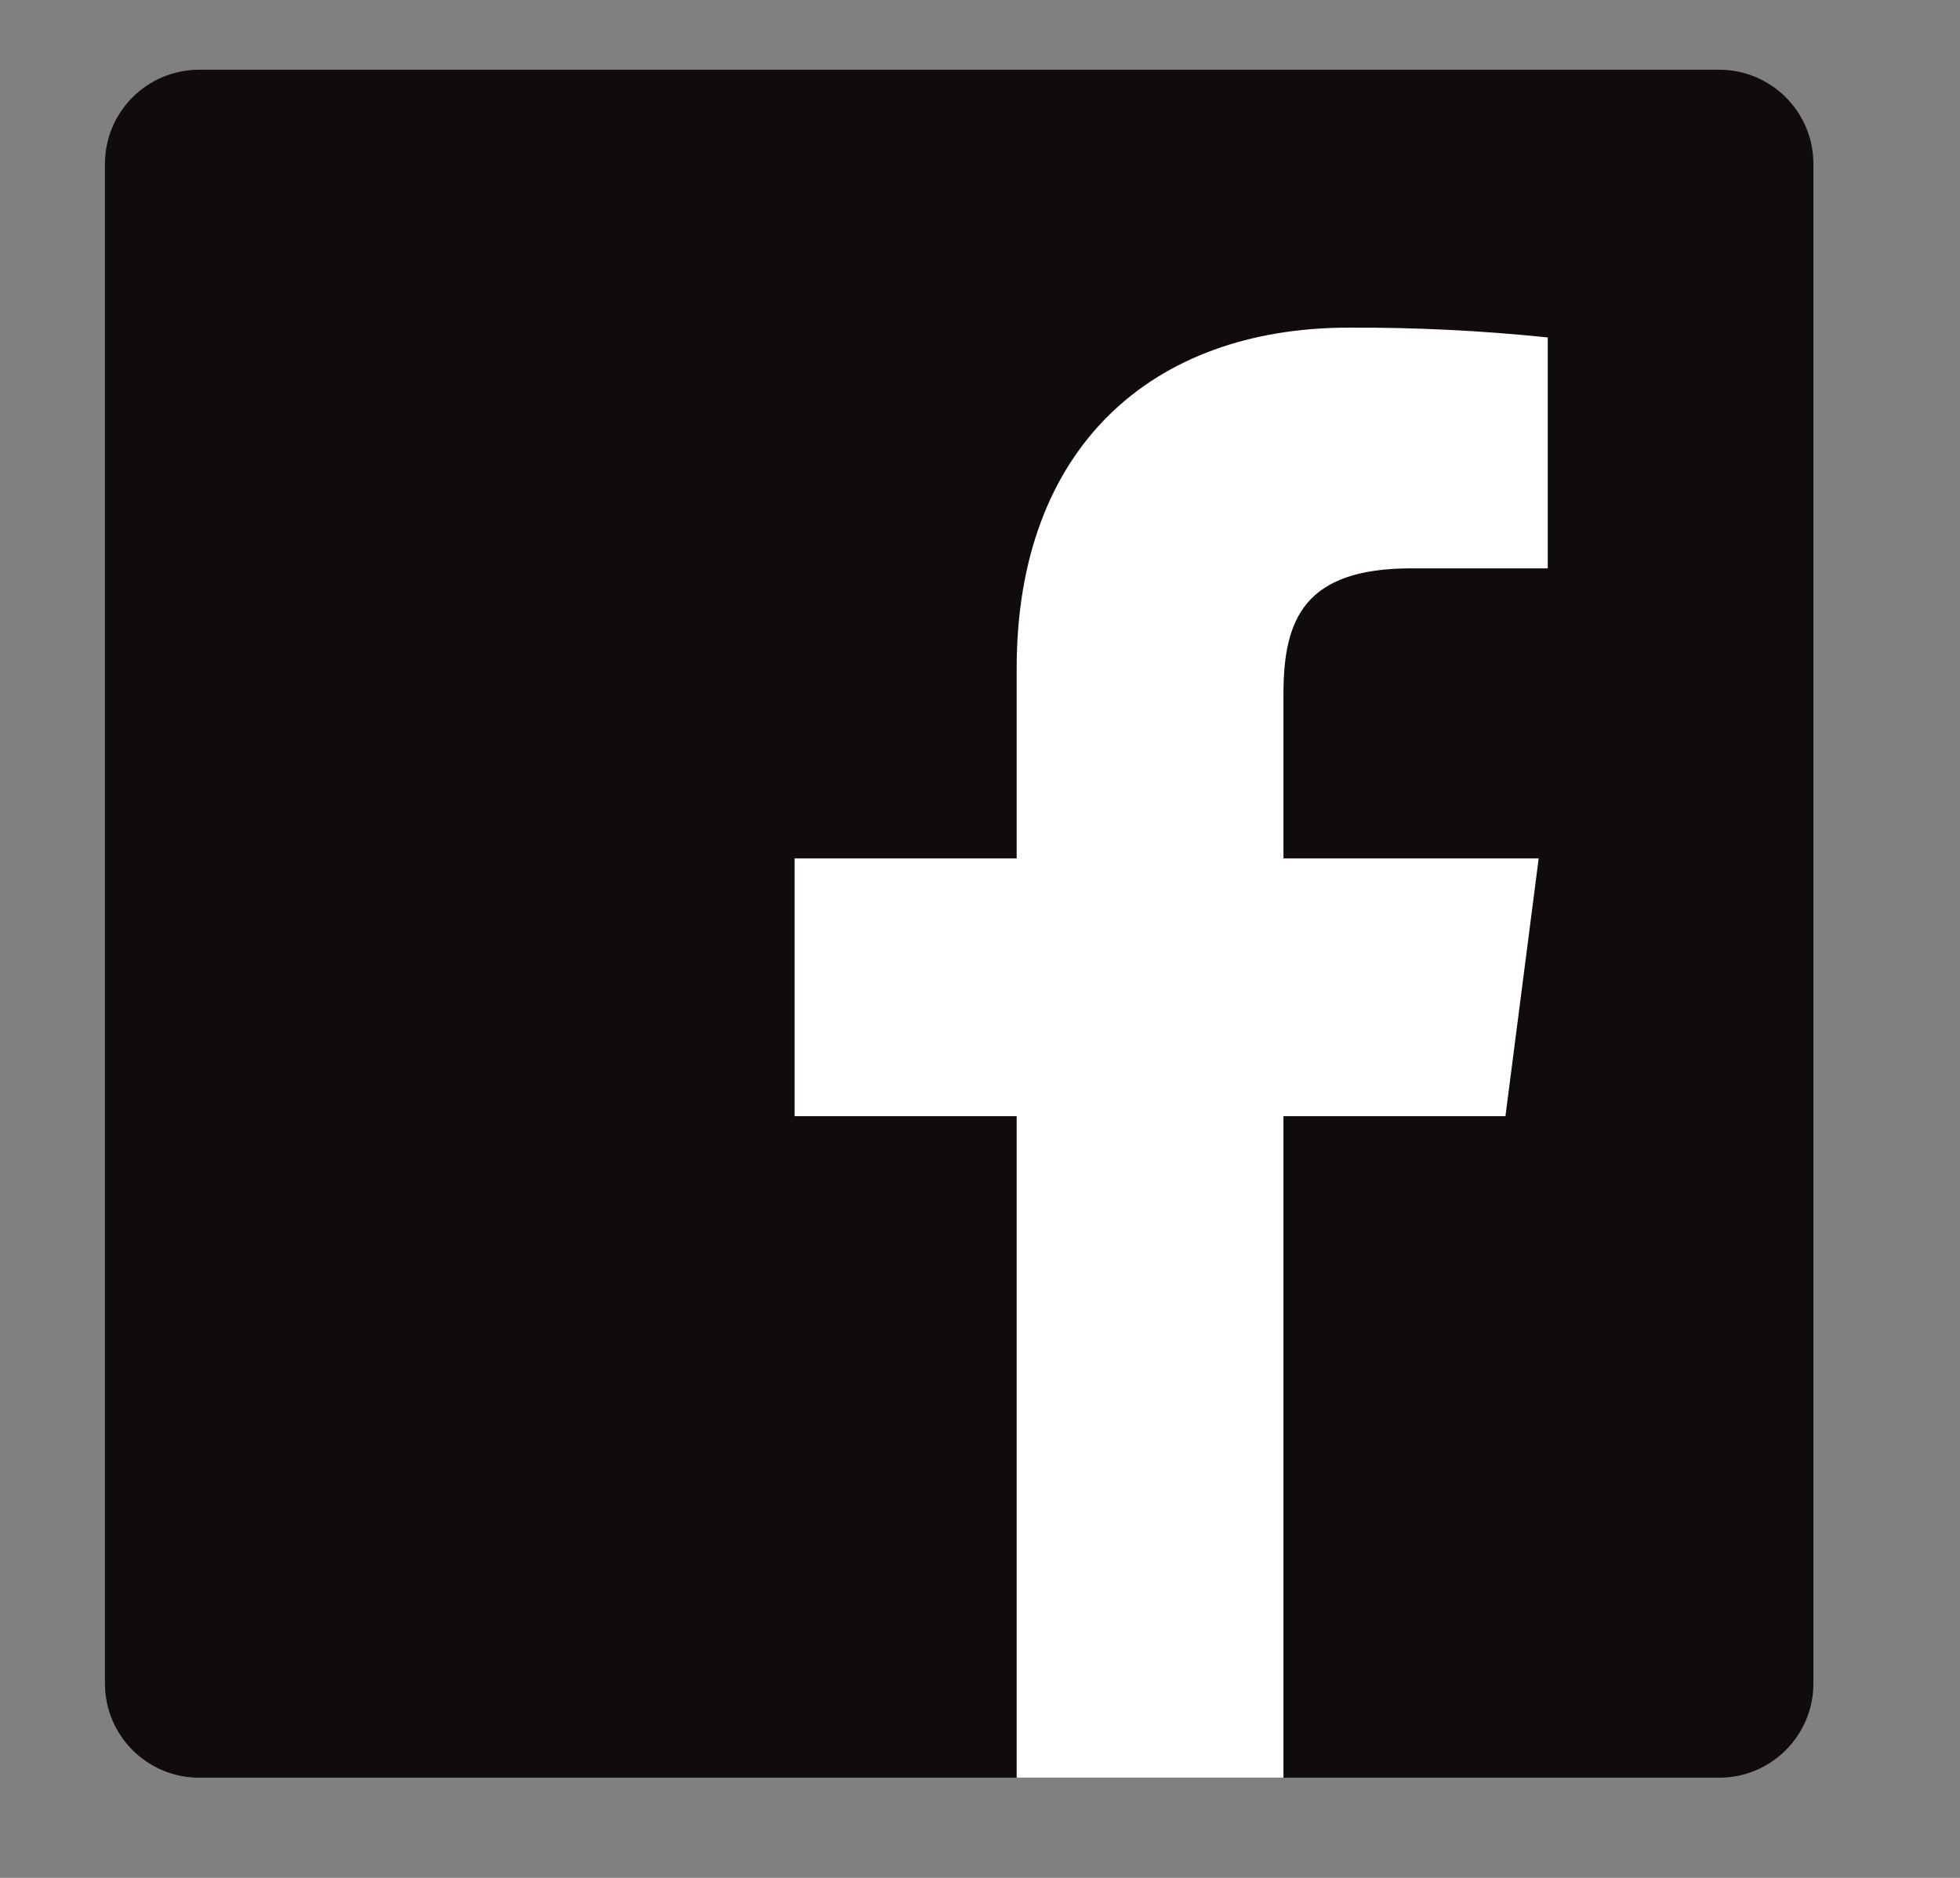
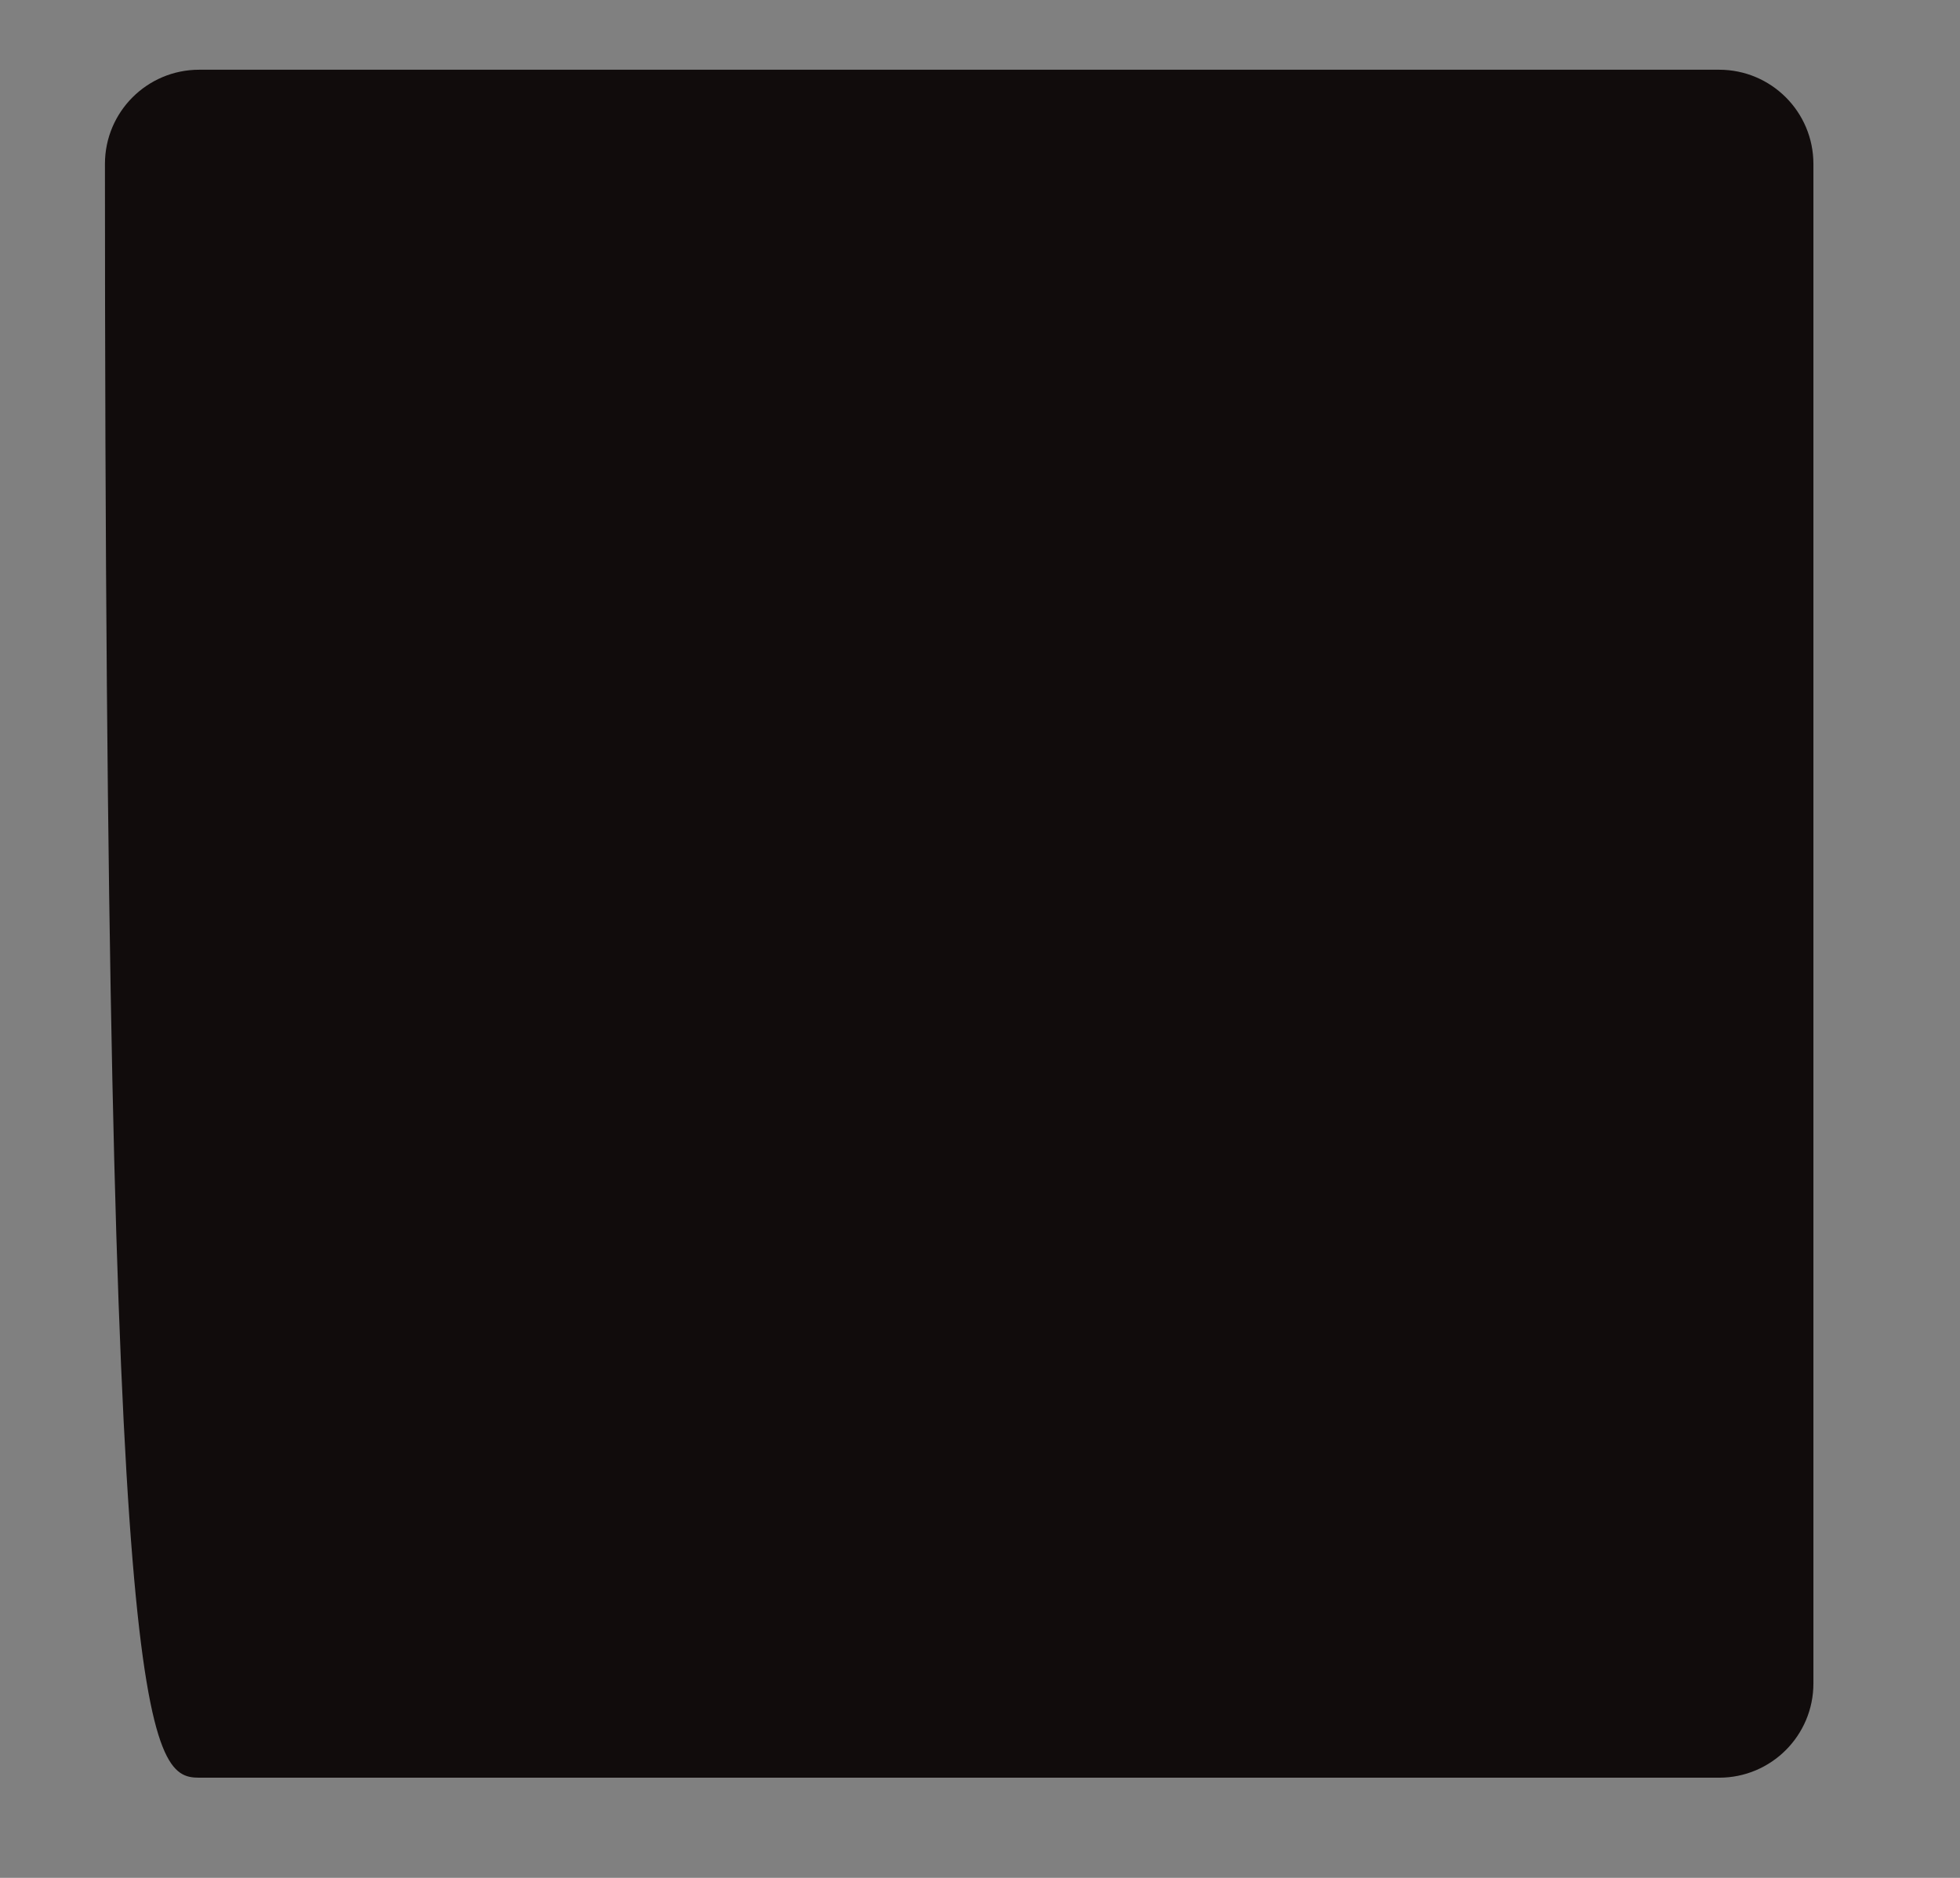
<svg xmlns="http://www.w3.org/2000/svg" width="24" height="23" viewBox="0 0 24 23" fill="none">
  <rect x="0" y="0" width="24" height="23" fill="#808080" stroke="none" />
-   <path d="M21.051 0.854H2.439C1.802 0.854 1.285 1.37 1.285 2.008V20.619C1.285 21.257 1.802 21.773 2.439 21.773H21.051C21.688 21.773 22.205 21.257 22.205 20.619V2.008C22.205 1.37 21.688 0.854 21.051 0.854Z" fill="#110C0C" />
-   <path d="M15.716 21.772V13.671H18.434L18.841 10.514H15.716V8.499C15.716 7.585 15.97 6.961 17.28 6.961H18.952V4.133C18.142 4.049 17.329 4.009 16.515 4.013C14.107 4.013 12.449 5.48 12.449 8.186V10.514H9.73V13.671H12.449V21.772H15.716Z" fill="white" />
+   <path d="M21.051 0.854H2.439C1.802 0.854 1.285 1.37 1.285 2.008C1.285 21.257 1.802 21.773 2.439 21.773H21.051C21.688 21.773 22.205 21.257 22.205 20.619V2.008C22.205 1.37 21.688 0.854 21.051 0.854Z" fill="#110C0C" />
</svg>